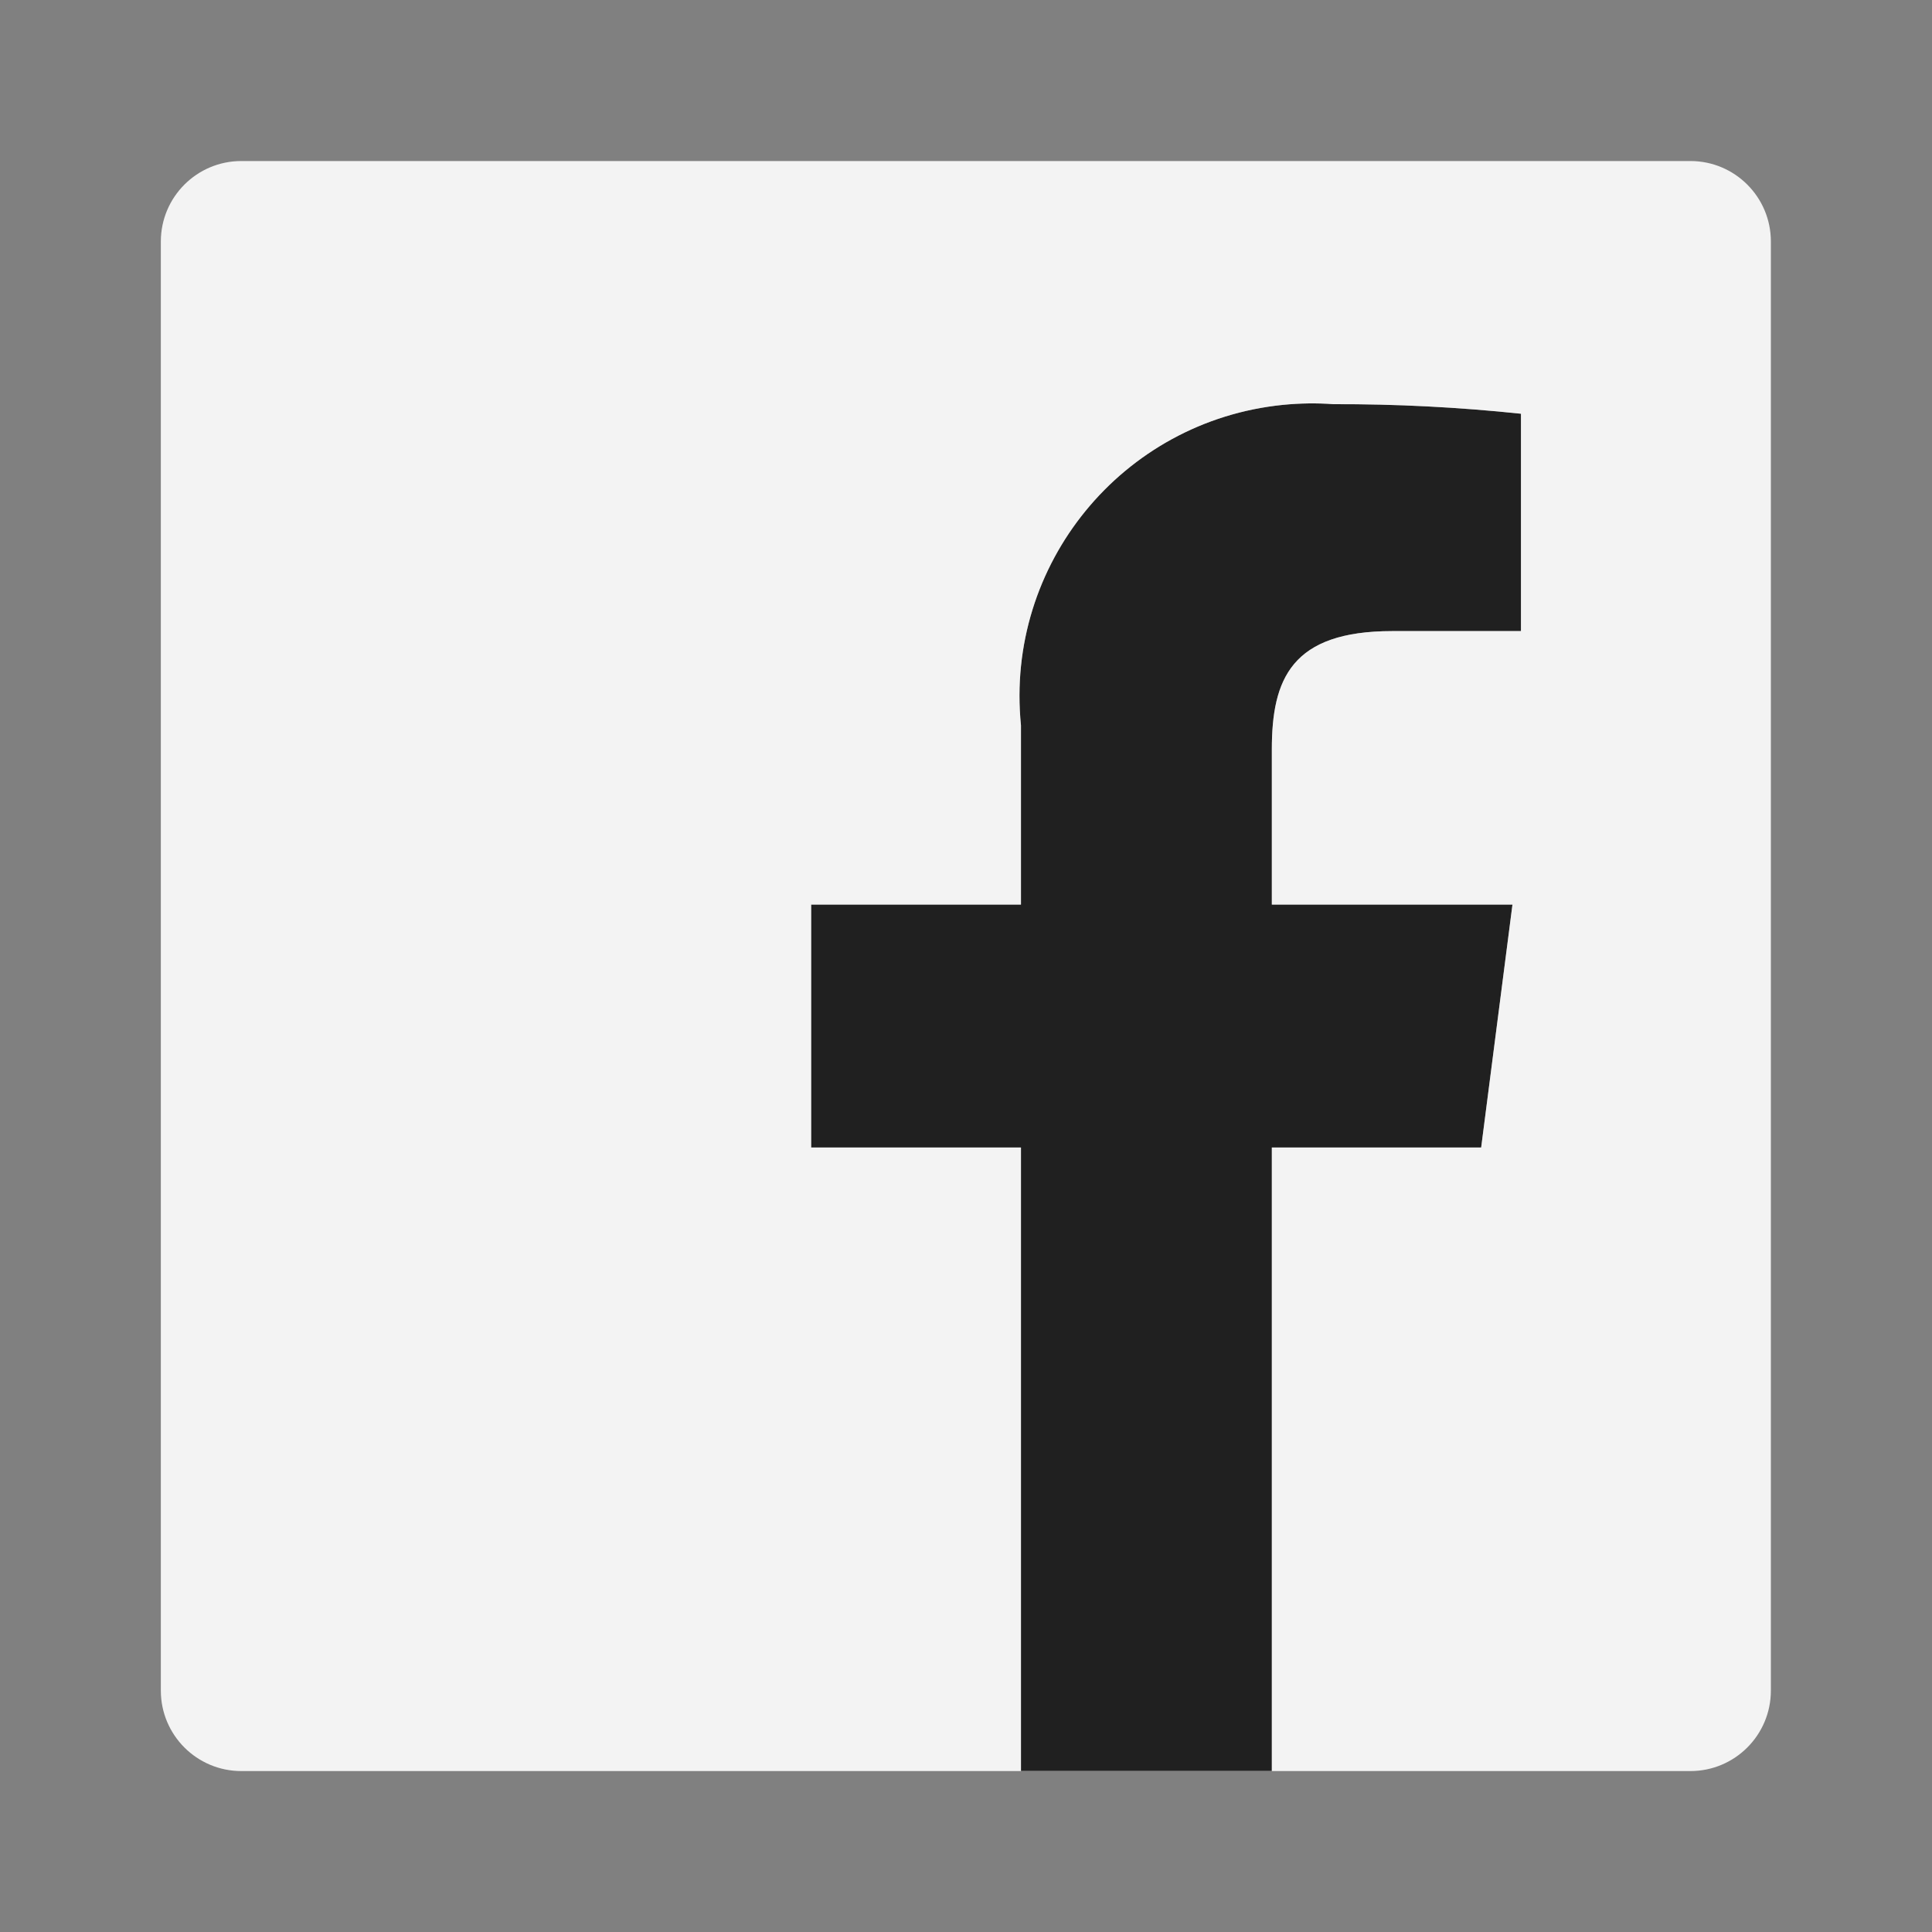
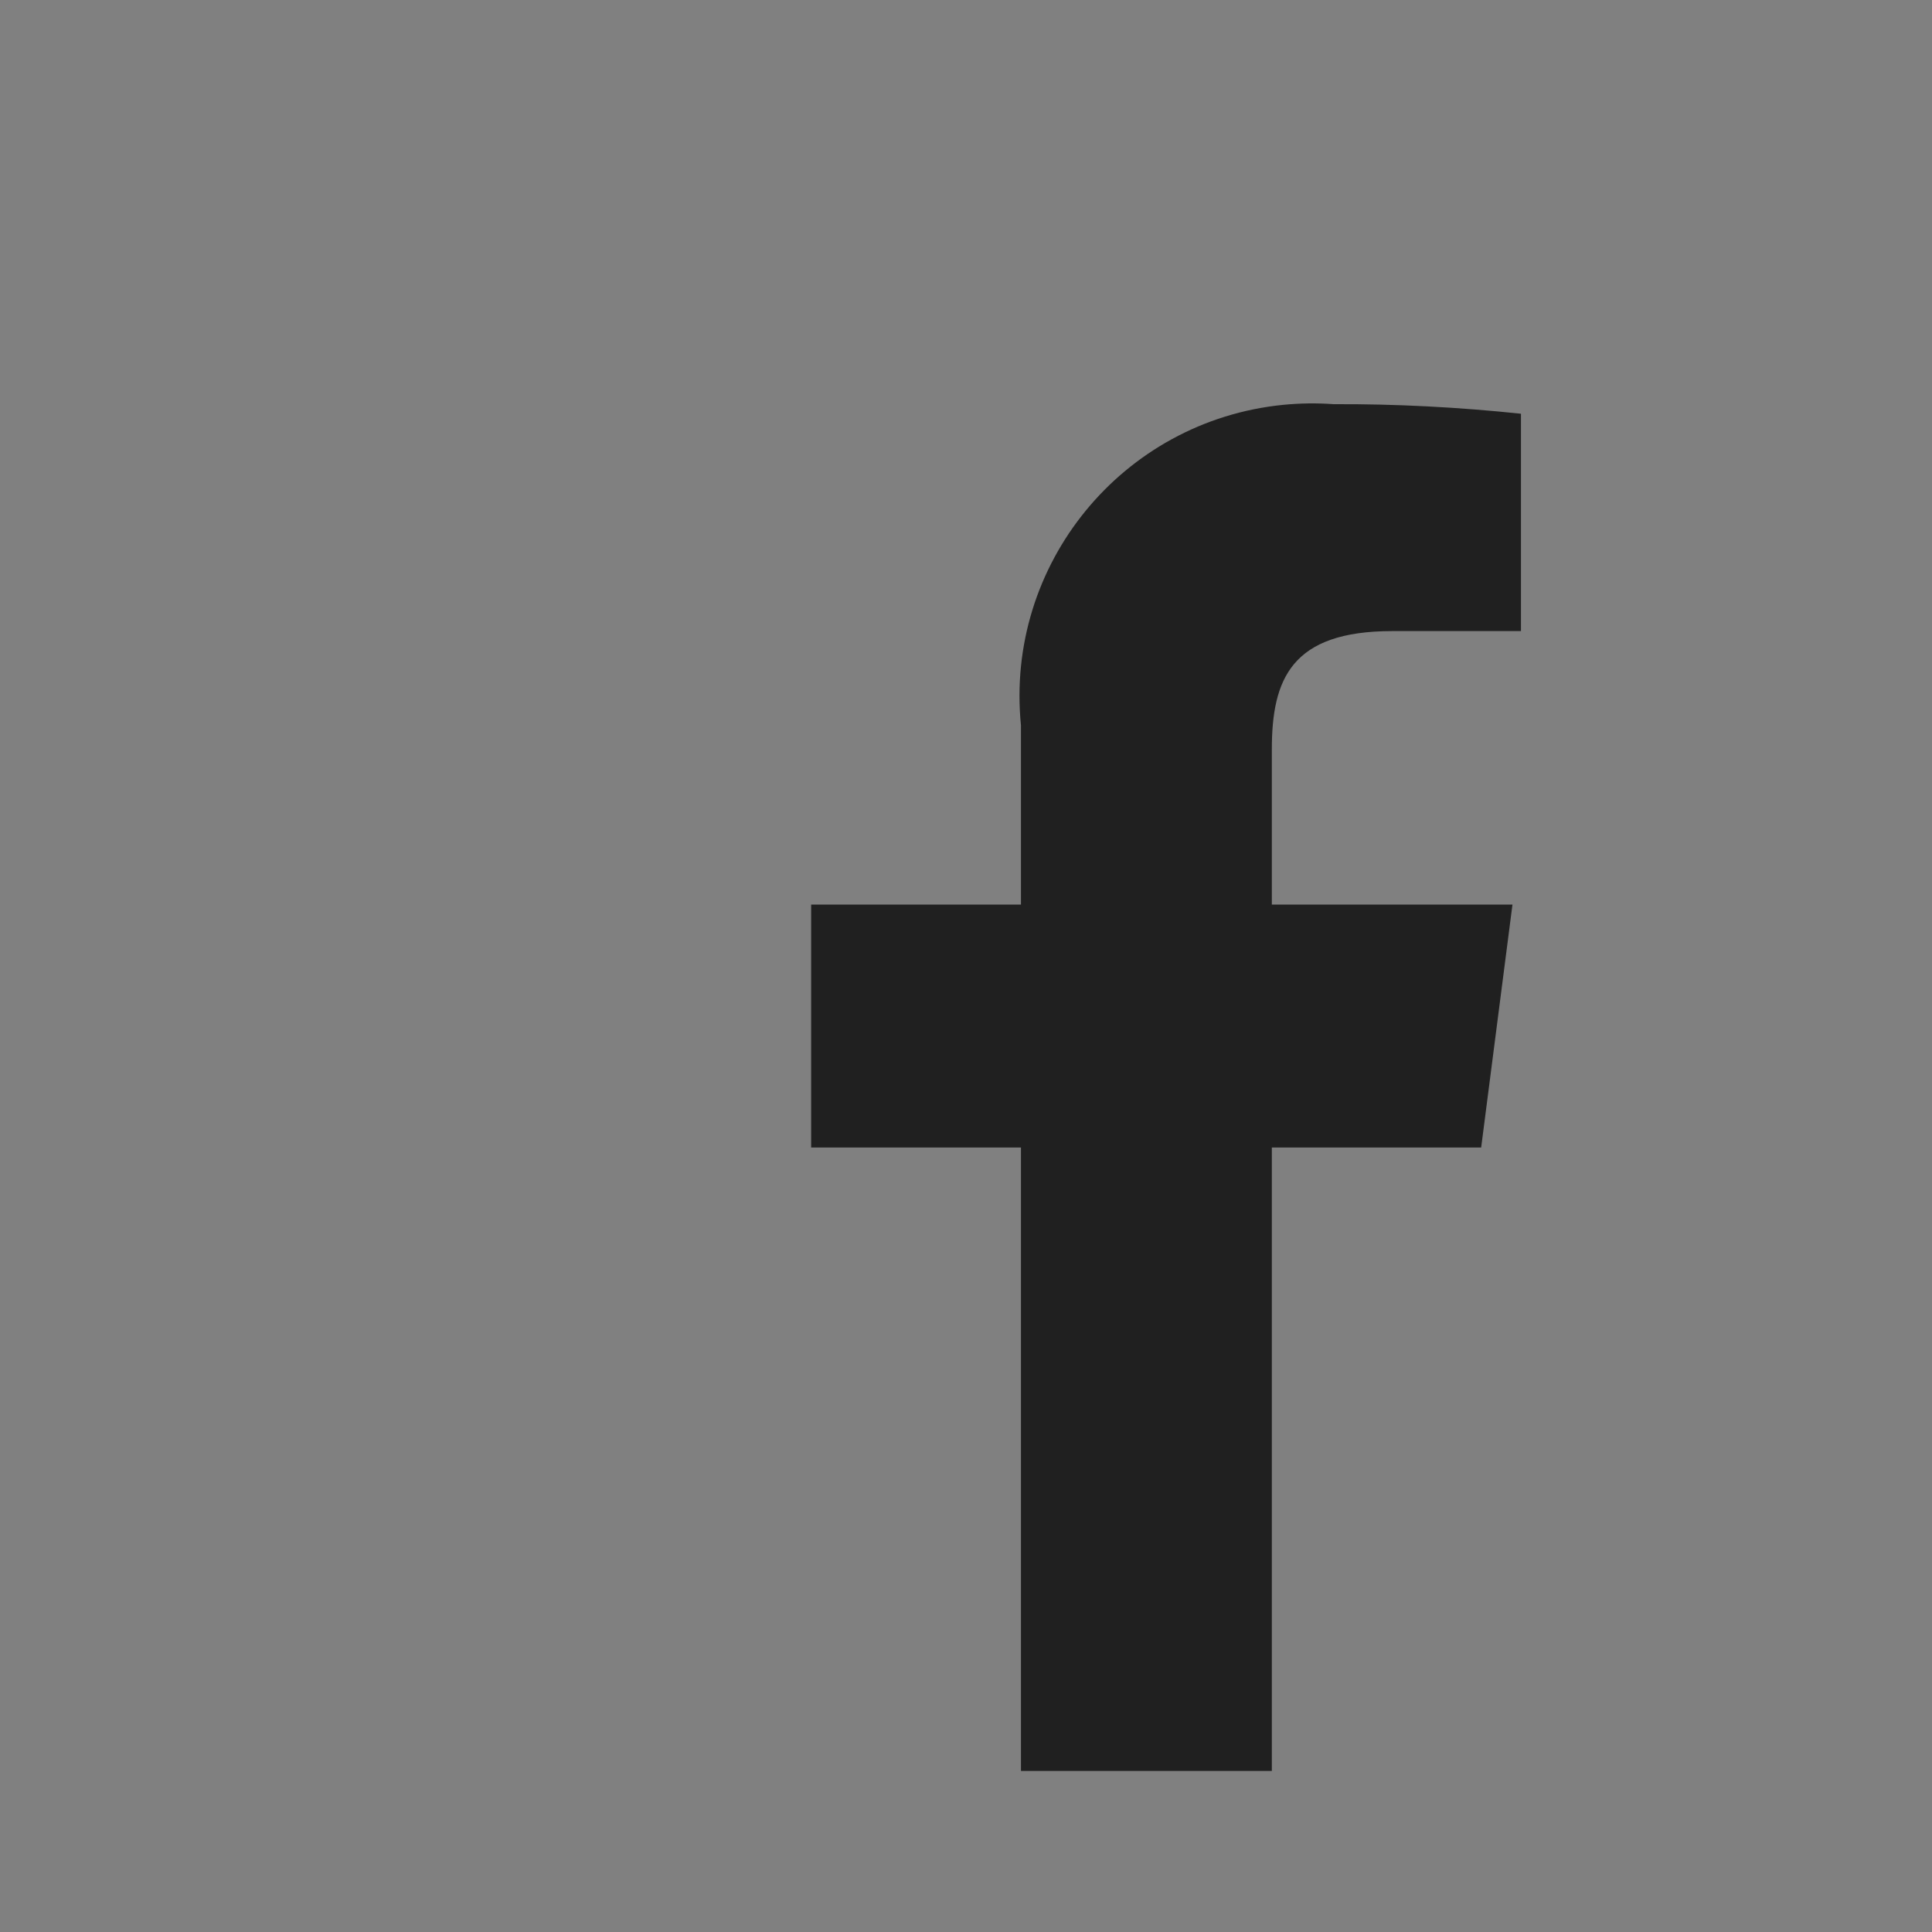
<svg xmlns="http://www.w3.org/2000/svg" width="20" height="20" viewBox="0 0 20 20" fill="none">
  <rect x="0" y="0" width="20" height="20" fill="#808080" stroke="none" />
  <g id="Monochrome / facebook">
    <path id="Vector" d="M10.569 18.333V11.879H8.397V9.364H10.569V7.509C10.402 5.843 11.617 4.358 13.282 4.191C13.456 4.174 13.63 4.171 13.804 4.184C14.452 4.181 15.1 4.215 15.745 4.283V6.533L14.413 6.533C13.368 6.533 13.166 7.03 13.166 7.758V9.364H15.657L15.333 11.879H13.166V18.333L10.569 18.333Z" fill="#202020" />
-     <path id="Vector_2" d="M17.499 1.667H2.498C2.038 1.667 1.665 2.04 1.665 2.5V17.501C1.665 17.961 2.038 18.334 2.498 18.334H17.499C17.959 18.334 18.332 17.961 18.332 17.501V2.5C18.332 2.04 17.959 1.667 17.499 1.667ZM15.745 6.533L14.413 6.533C13.368 6.533 13.166 7.03 13.166 7.758V9.364H15.657L15.333 11.879H13.166V18.333H10.569V11.879H8.397V9.364H10.569V7.509C10.402 5.843 11.617 4.358 13.282 4.191C13.456 4.174 13.63 4.171 13.804 4.184C14.452 4.182 15.1 4.215 15.745 4.283V6.533Z" fill="#F3F3F3" />
  </g>
</svg>